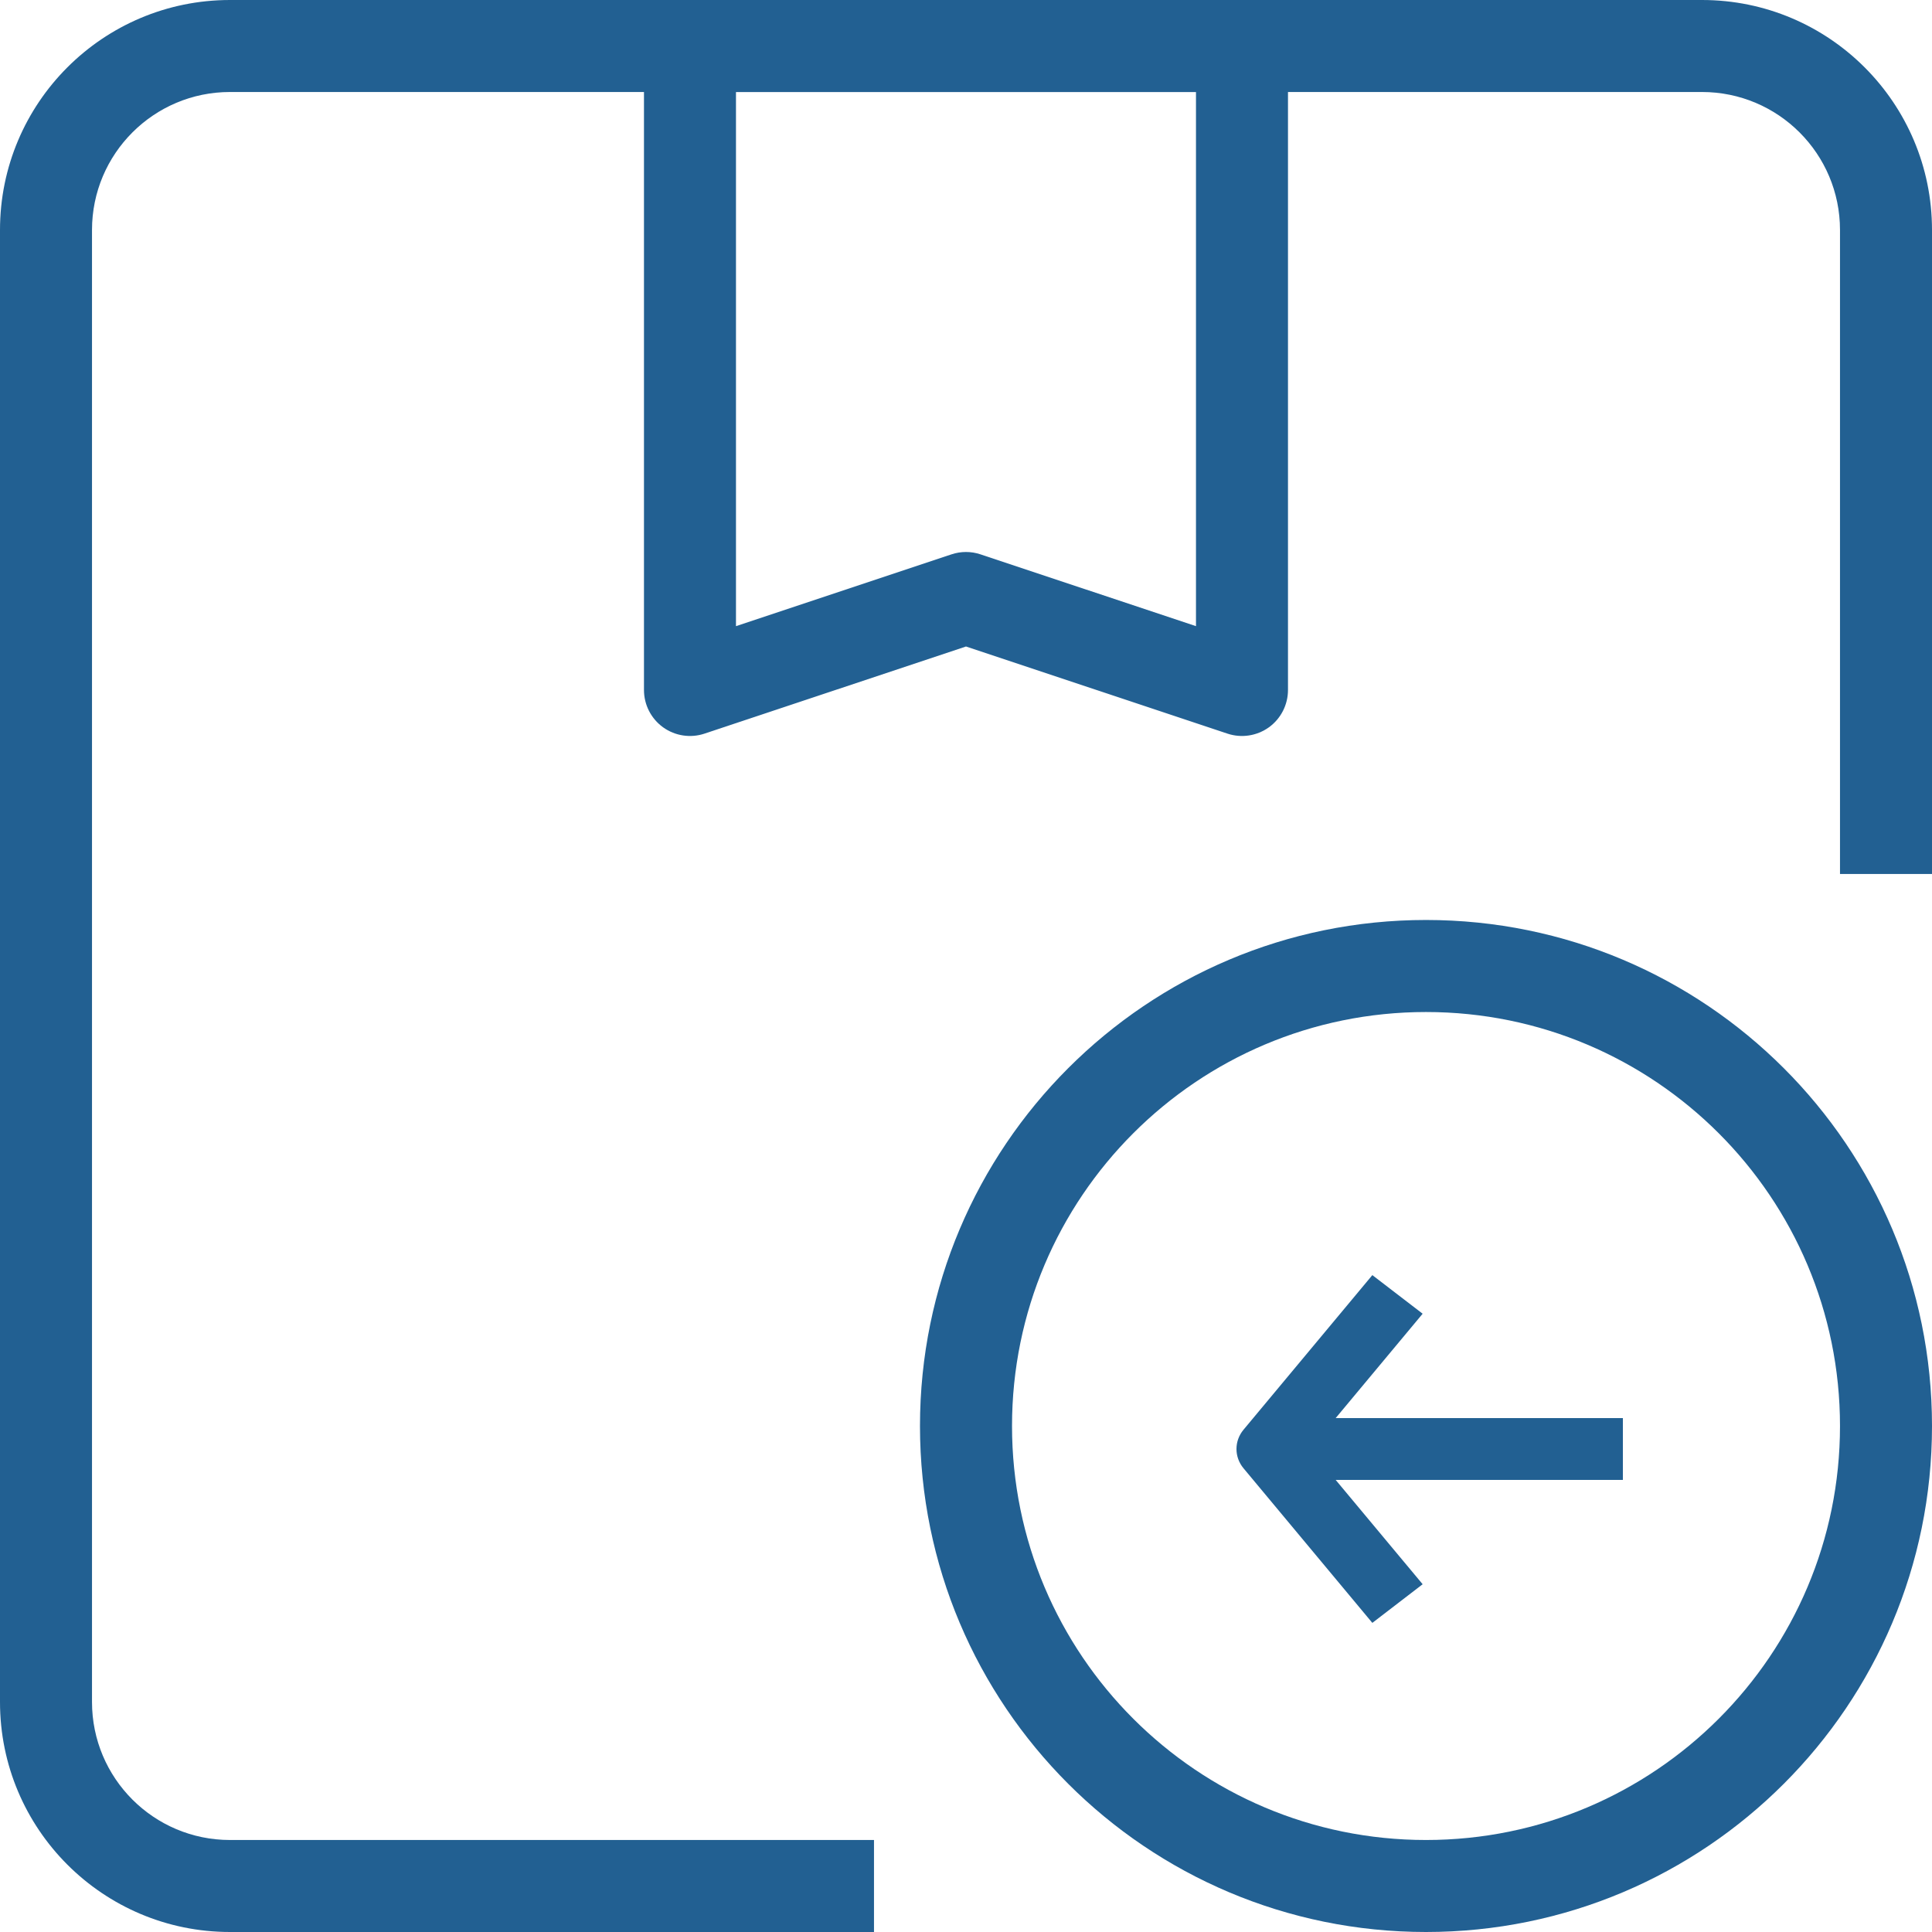
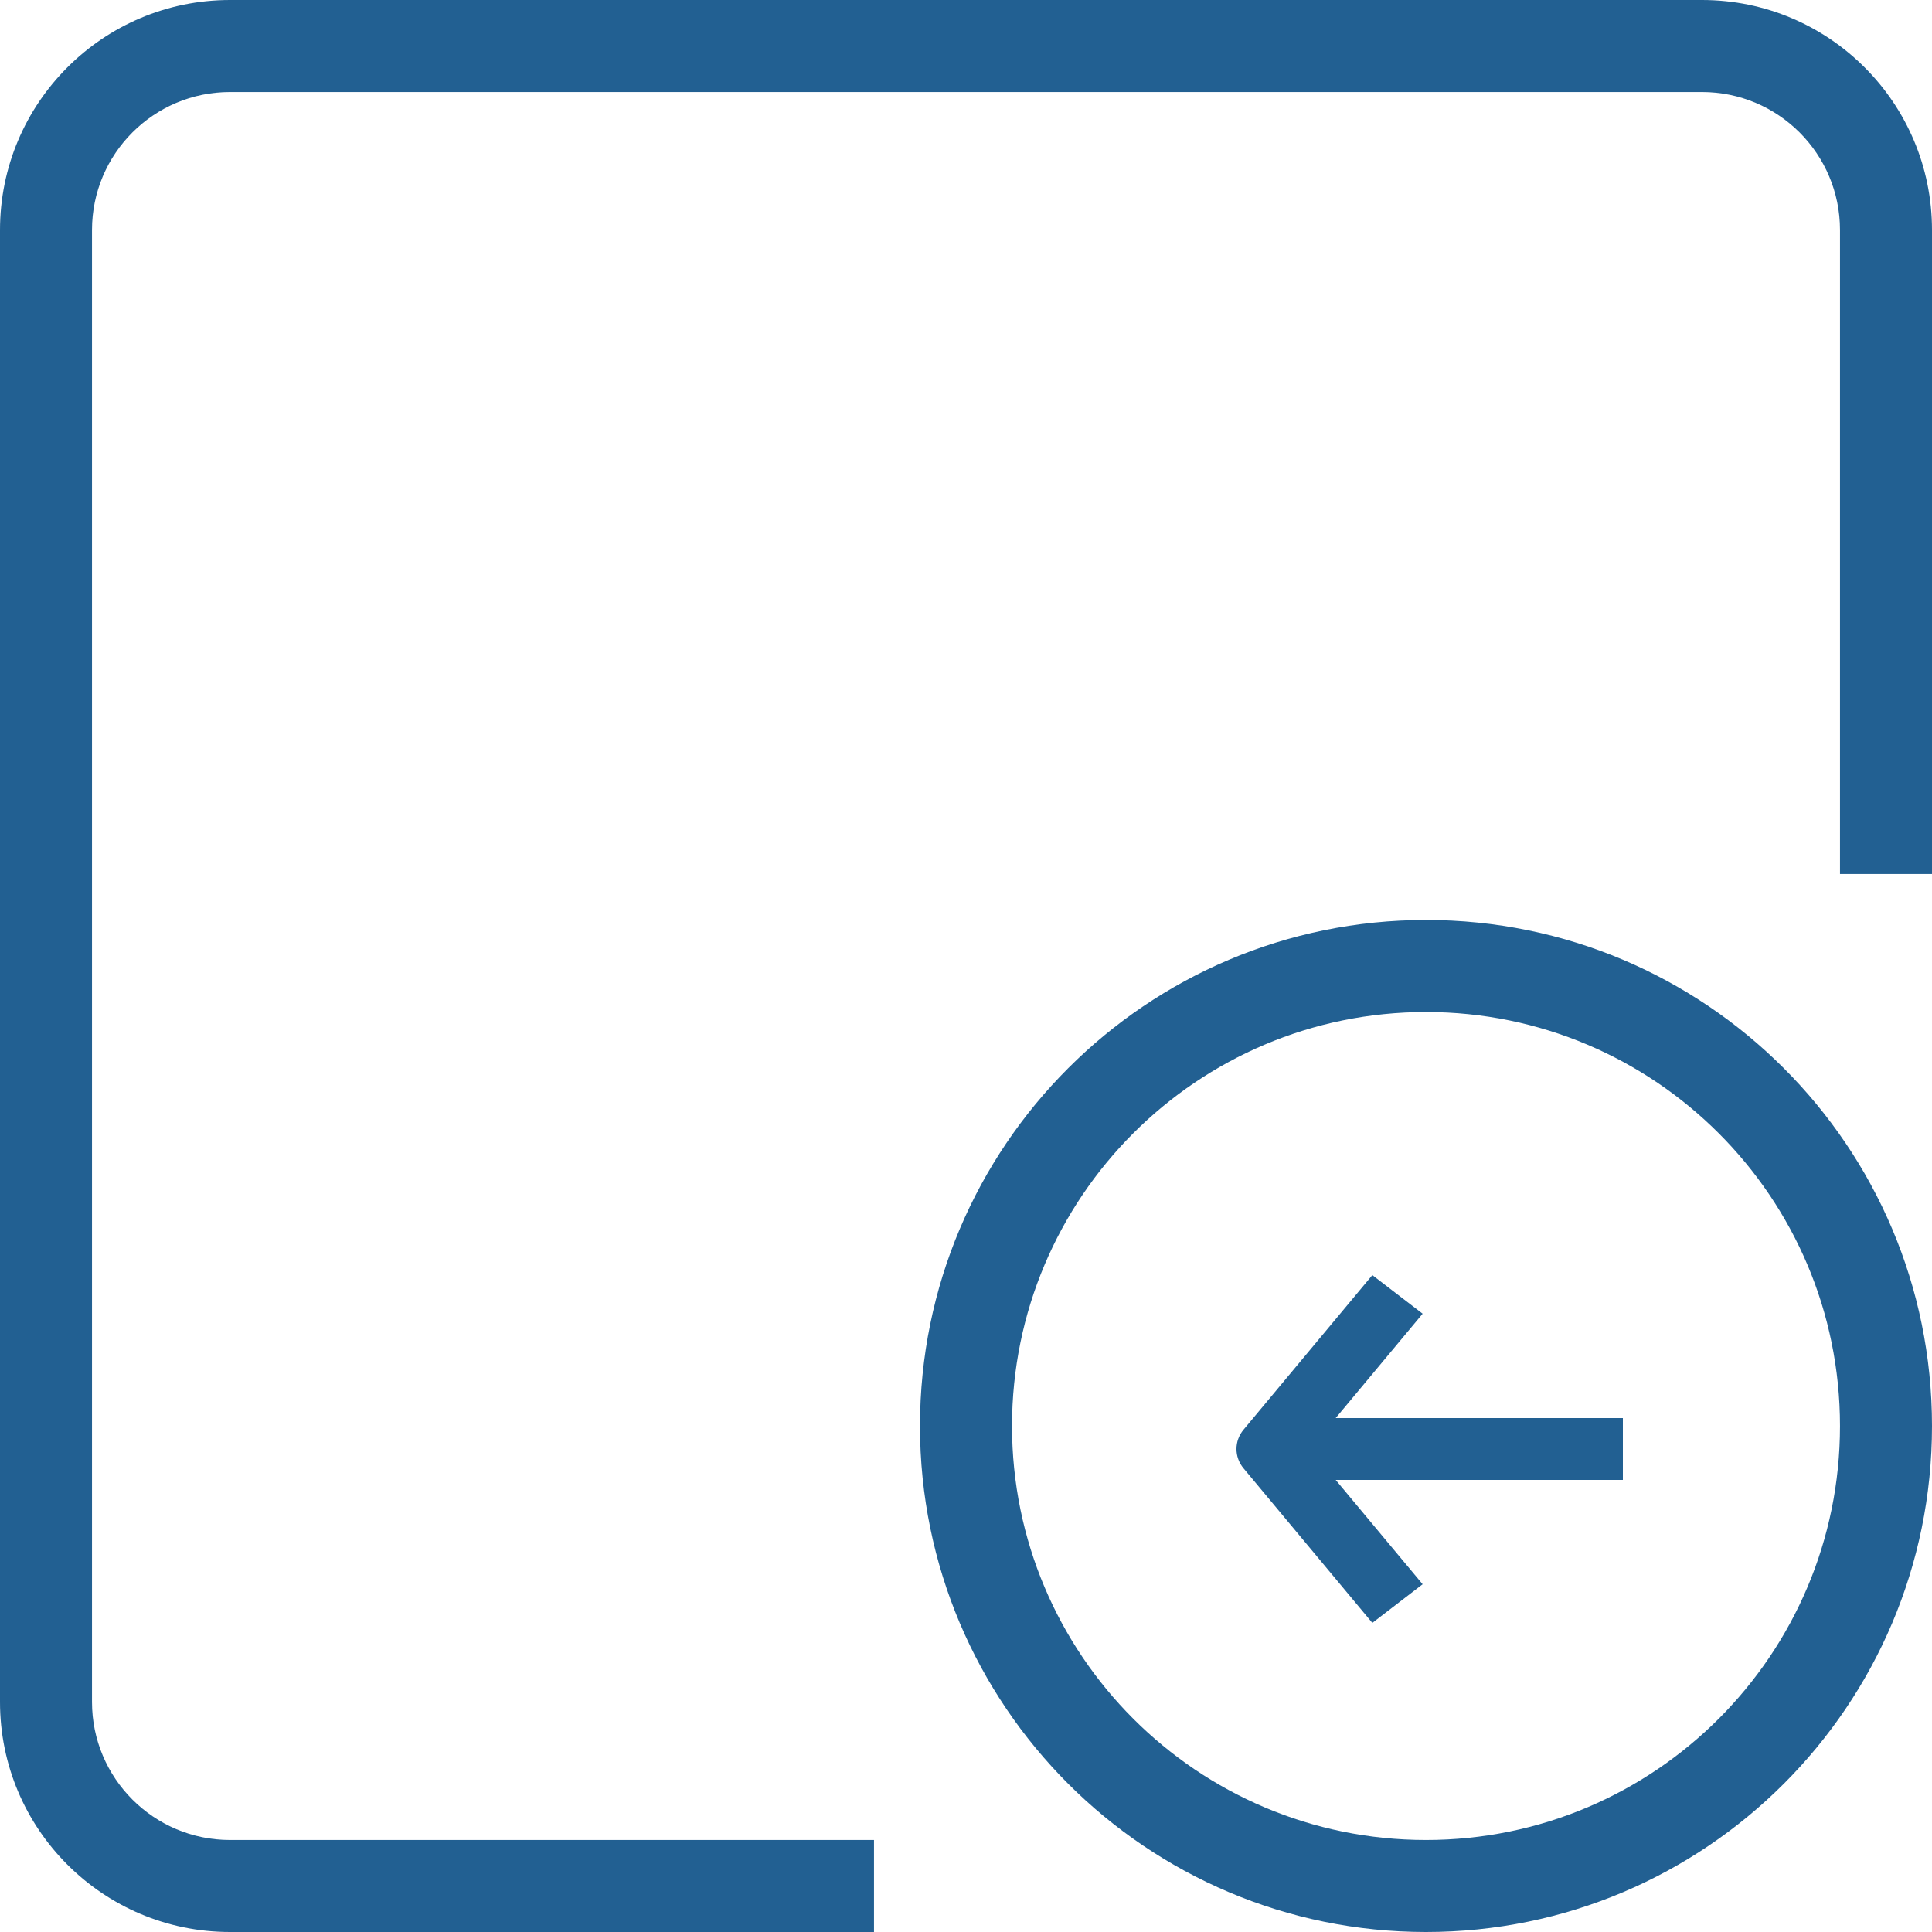
<svg xmlns="http://www.w3.org/2000/svg" width="50" height="50" viewBox="0 0 50 50" fill="none">
  <path d="M0 5.952C0 2.665 2.665 0 5.952 0H44.048C47.335 0 50 2.665 50 5.952V22.619H47.619V5.952C47.619 3.98 46.02 2.381 44.048 2.381H5.952C3.98 2.381 2.381 3.98 2.381 5.952V44.048C2.381 46.02 3.98 47.619 5.952 47.619H22.619V50H5.952C2.665 50 0 47.335 0 44.048L0 5.952Z" fill="#226092" />
-   <path fill-rule="evenodd" clip-rule="evenodd" d="M17.857 0C17.2 0 16.666 0.533 16.666 1.191L16.666 17.857C16.666 18.239 16.85 18.599 17.161 18.823C17.471 19.046 17.87 19.107 18.233 18.986L25 16.731L31.766 18.986C32.129 19.107 32.528 19.046 32.839 18.823C33.149 18.599 33.333 18.239 33.333 17.857V1.191C33.333 0.533 32.8 0 32.142 0H17.857ZM19.047 16.205V2.381H30.952V16.205L25.376 14.347C25.132 14.265 24.867 14.265 24.623 14.347L19.047 16.205Z" fill="#226092" />
  <path fill-rule="evenodd" clip-rule="evenodd" d="M36.905 23.809C29.672 23.809 23.809 29.672 23.809 36.905C23.809 44.137 29.672 50 36.905 50C44.137 50 50 44.137 50 36.905C50 29.672 44.137 23.809 36.905 23.809ZM26.191 36.905C26.191 30.987 30.987 26.191 36.905 26.191C42.822 26.191 47.619 30.987 47.619 36.905C47.619 42.822 42.822 47.619 36.905 47.619C30.987 47.619 26.191 42.822 26.191 36.905Z" fill="#226092" />
  <path d="M32.183 38C31.939 37.708 31.939 37.292 32.183 37L35.516 33L36.818 33.999L34.567 36.7H42V38.3H34.567L36.818 41L35.516 42L32.183 38Z" fill="#226092" />
</svg>